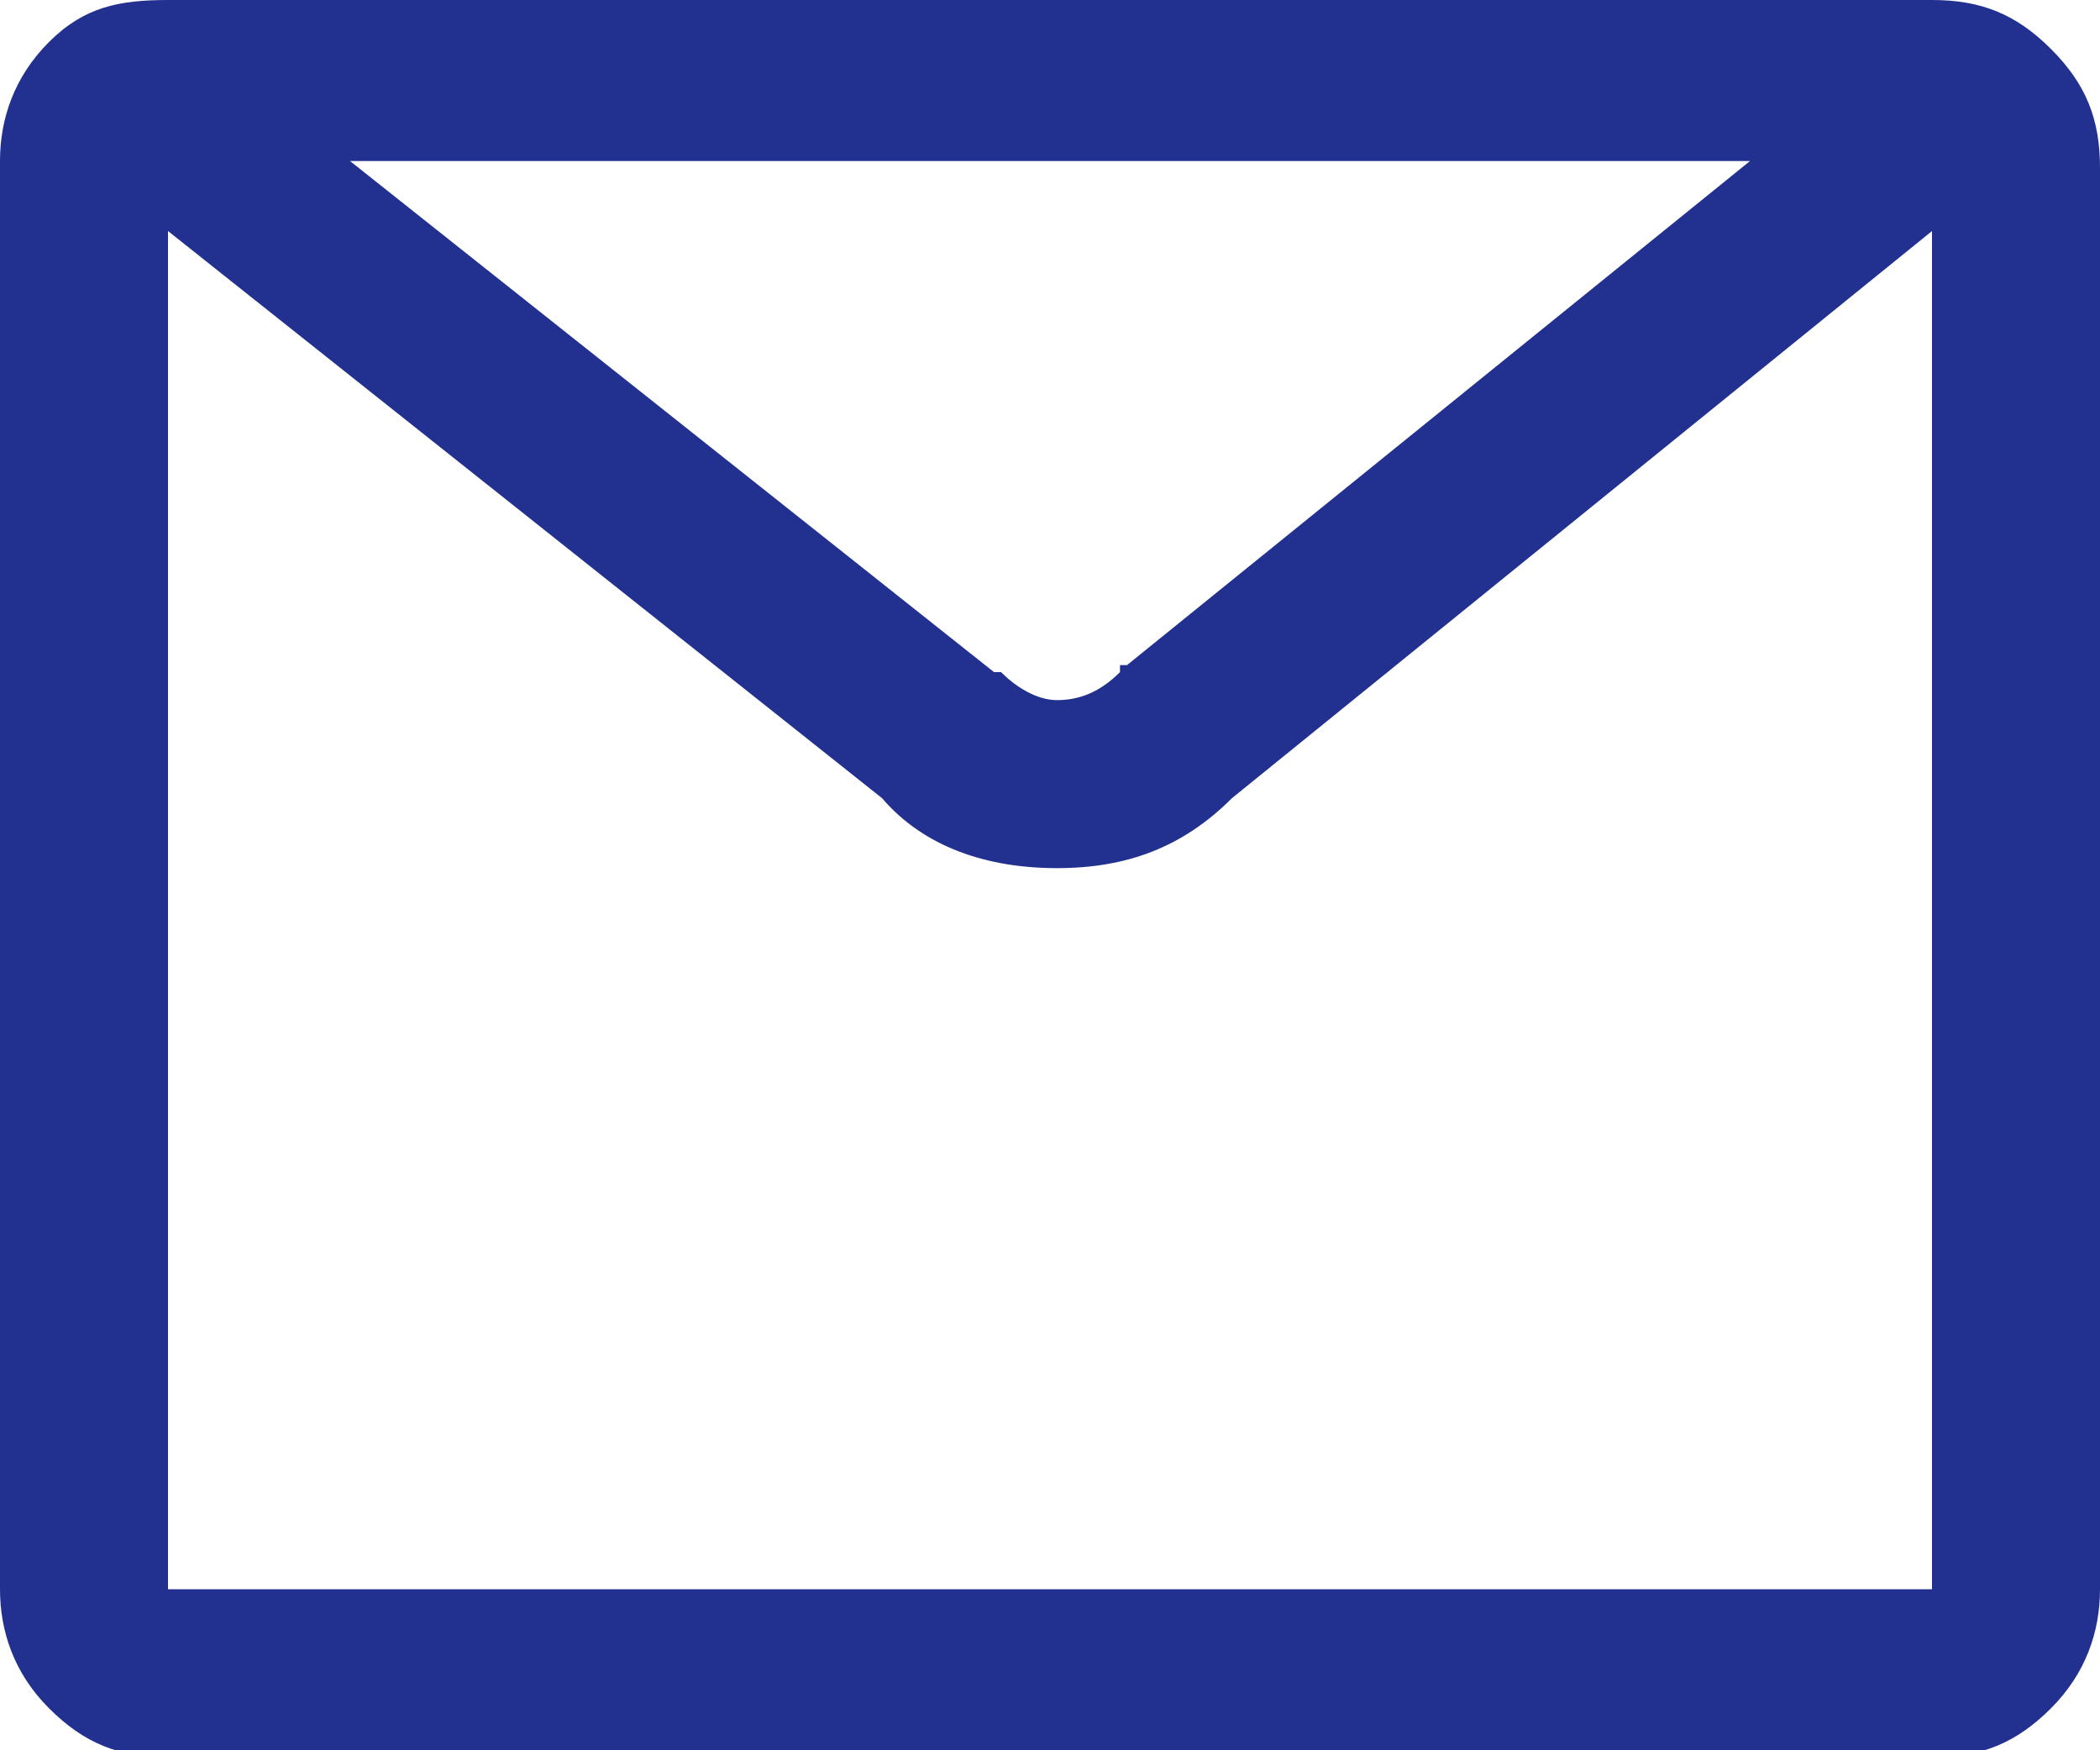
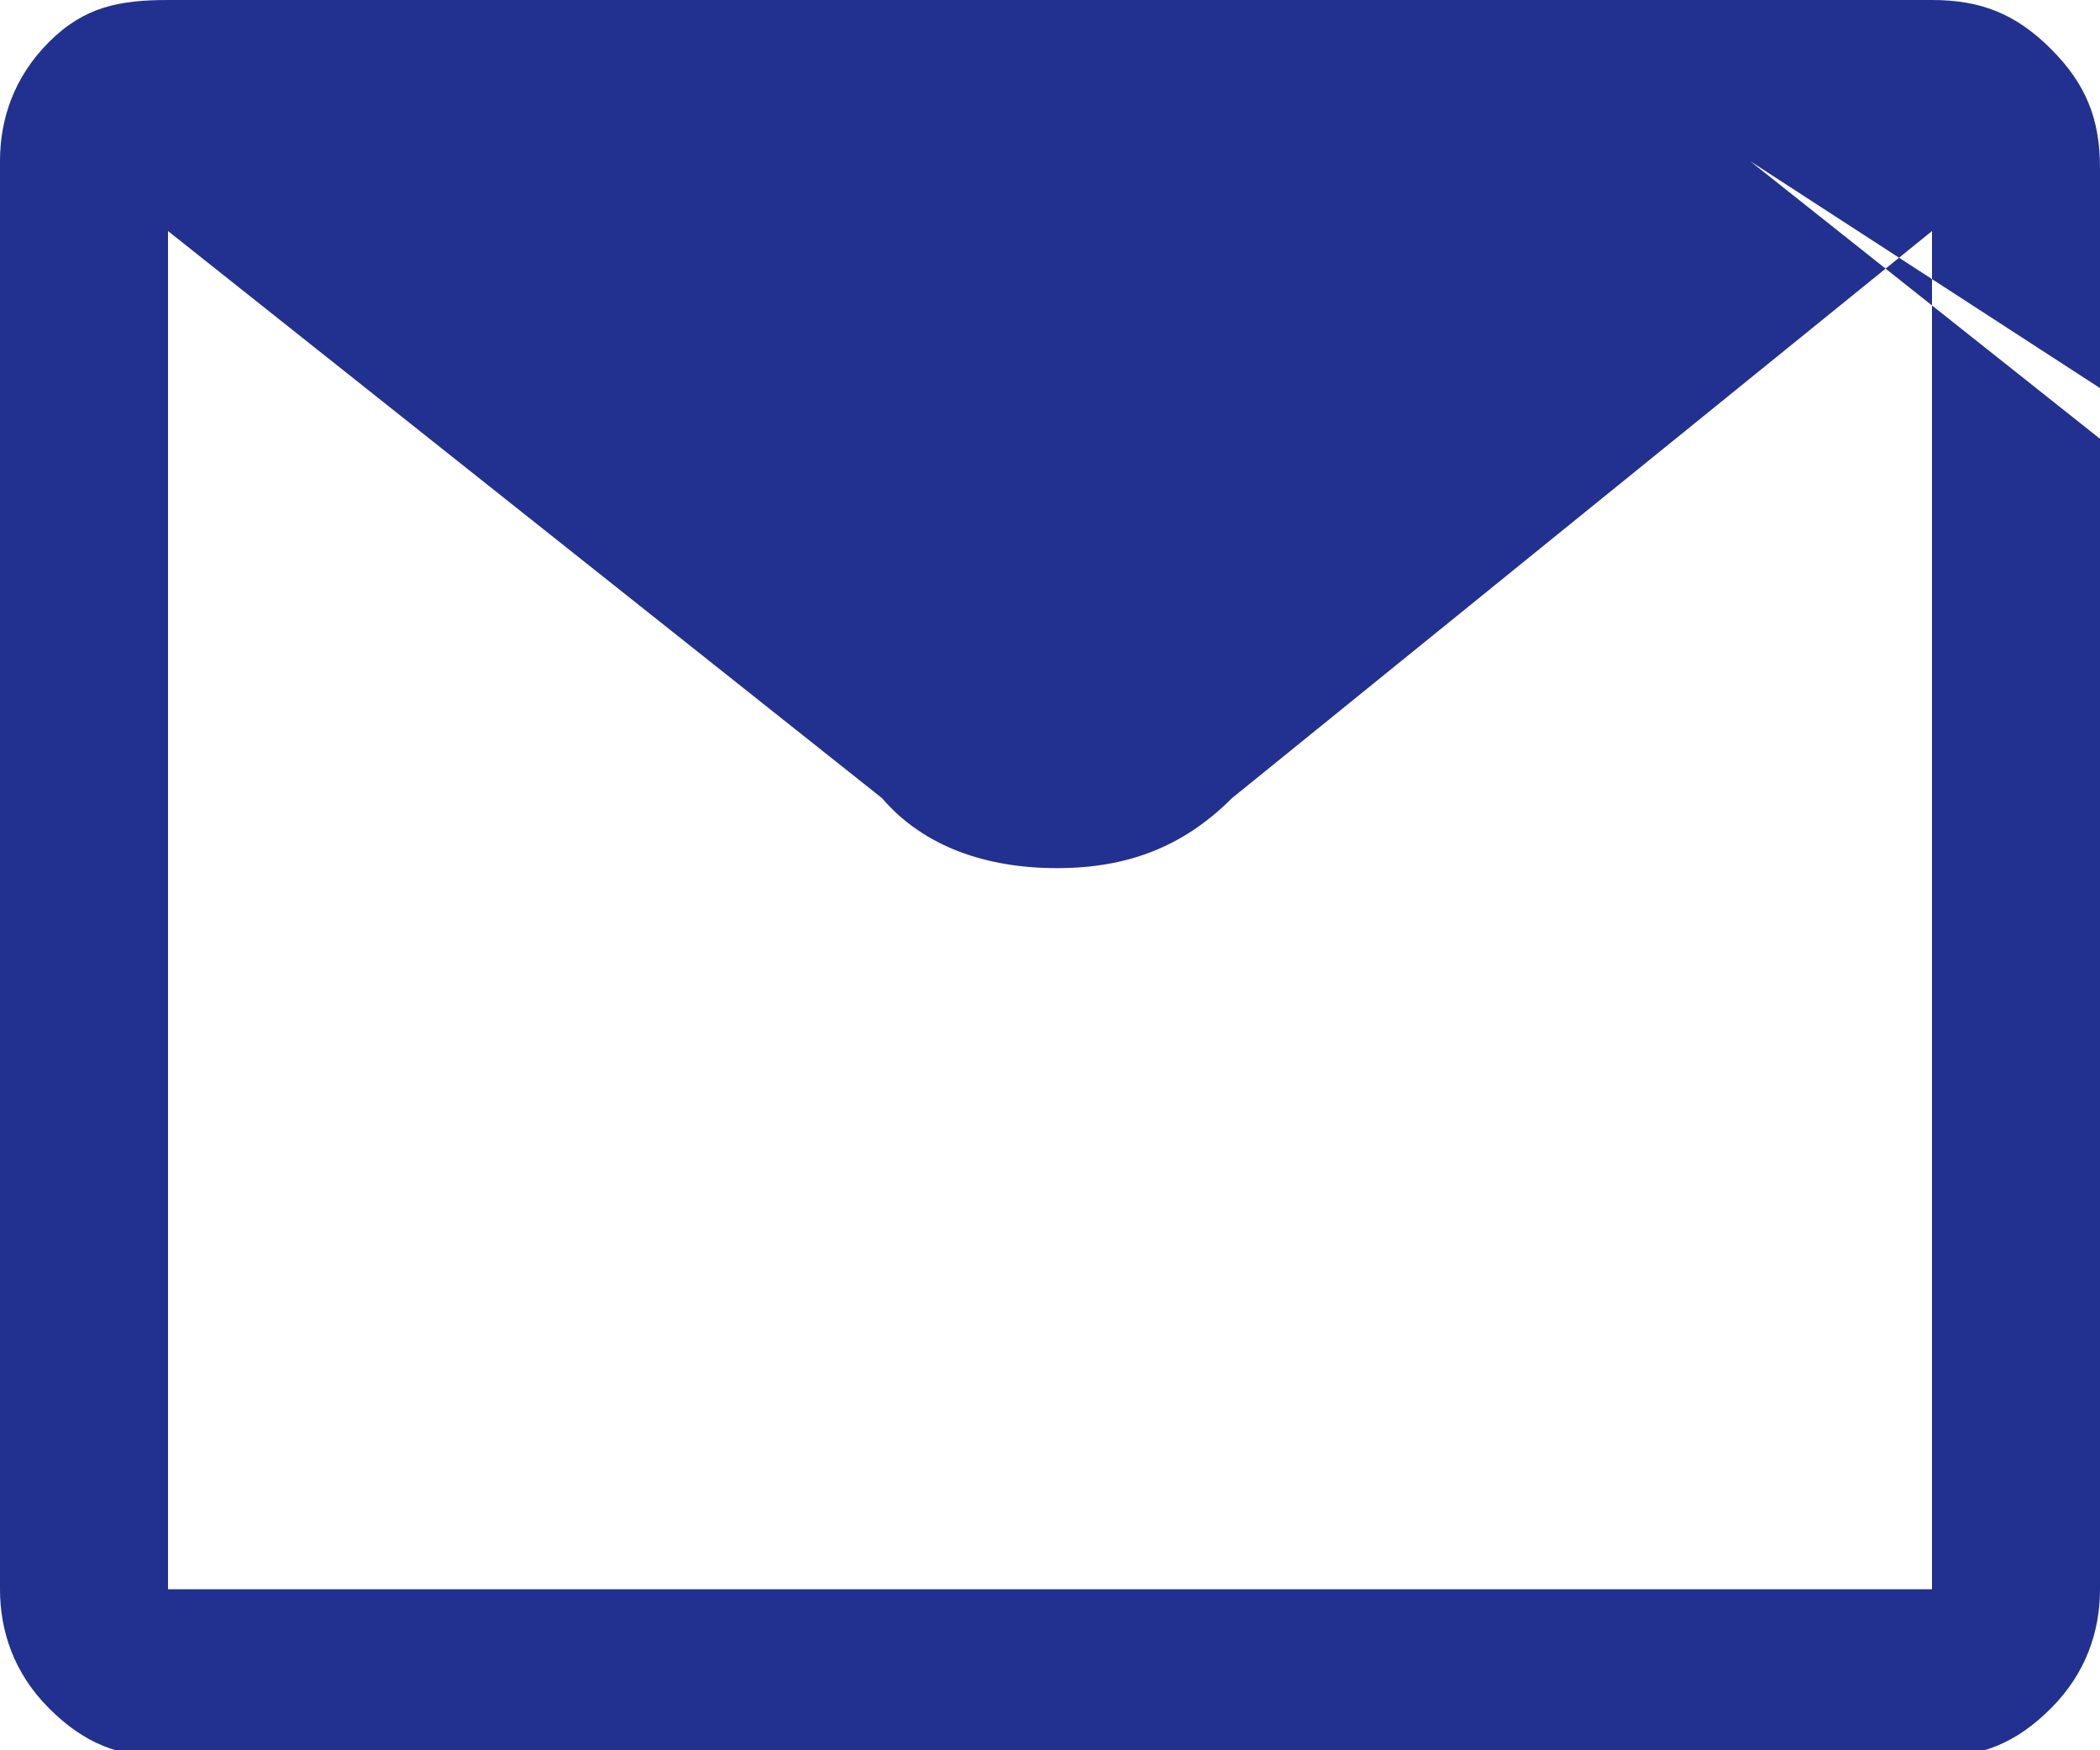
<svg xmlns="http://www.w3.org/2000/svg" version="1.1" baseProfile="tiny" id="mail" x="0px" y="0px" viewBox="0 0 30 25" xml:space="preserve">
-   <path fill-rule="evenodd" fill="#22318F" d="M27.6,0c0.7,0,1.2,0.2,1.7,0.7s0.7,1,0.7,1.7v20.3c0,0.6-0.2,1.2-0.7,1.7  s-1,0.7-1.7,0.7H2.4c-0.7,0-1.2-0.2-1.7-0.7S0,23.3,0,22.7V2.3c0-0.6,0.2-1.2,0.7-1.7S1.7,0,2.4,0H27.6z M25,2.3H5l9.2,7.3l0.1,0  c0.2,0.2,0.5,0.4,0.8,0.4h0c0.3,0,0.6-0.1,0.9-0.4l0-0.1l0.1,0L25,2.3z M27.6,22.7V3.3l-10,8.1c-0.7,0.7-1.5,1-2.5,1  c-1,0-1.9-0.3-2.5-1L2.4,3.3v19.4H27.6z" />
+   <path fill-rule="evenodd" fill="#22318F" d="M27.6,0c0.7,0,1.2,0.2,1.7,0.7s0.7,1,0.7,1.7v20.3c0,0.6-0.2,1.2-0.7,1.7  s-1,0.7-1.7,0.7H2.4c-0.7,0-1.2-0.2-1.7-0.7S0,23.3,0,22.7V2.3c0-0.6,0.2-1.2,0.7-1.7S1.7,0,2.4,0H27.6z M25,2.3l9.2,7.3l0.1,0  c0.2,0.2,0.5,0.4,0.8,0.4h0c0.3,0,0.6-0.1,0.9-0.4l0-0.1l0.1,0L25,2.3z M27.6,22.7V3.3l-10,8.1c-0.7,0.7-1.5,1-2.5,1  c-1,0-1.9-0.3-2.5-1L2.4,3.3v19.4H27.6z" />
</svg>